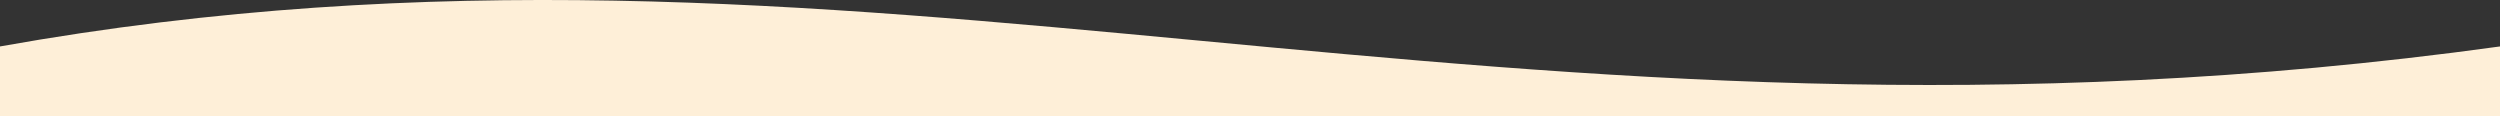
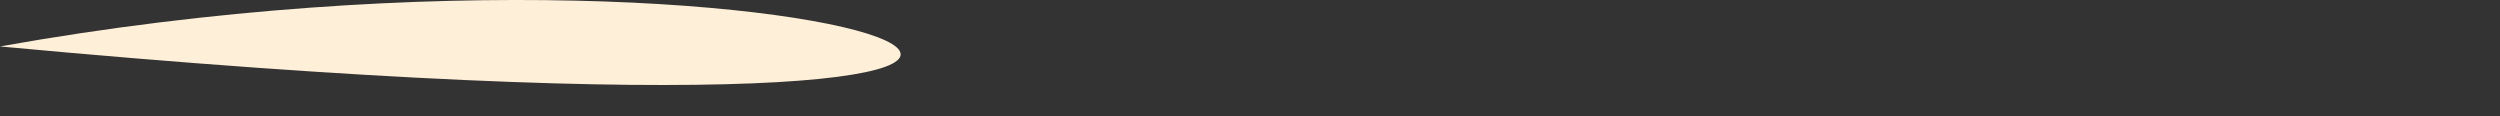
<svg xmlns="http://www.w3.org/2000/svg" id="_レイヤー_2" data-name="レイヤー 2" viewBox="0 0 1920 89.25">
  <rect x="0" y="0" width="1920" height="89.25" fill="#333333" stroke="none" />
  <defs>
    <style>
      .cls-1 {
        fill: #feefd8;
      }
    </style>
  </defs>
  <g id="_レイヤー_1-2" data-name="レイヤー 1">
-     <path class="cls-1" d="M0,35.67v53.58h1920v-53.58C1147.81,142.53,665.78-83.3,0,35.67Z" />
+     <path class="cls-1" d="M0,35.67v53.58v-53.58C1147.81,142.53,665.78-83.3,0,35.67Z" />
  </g>
</svg>